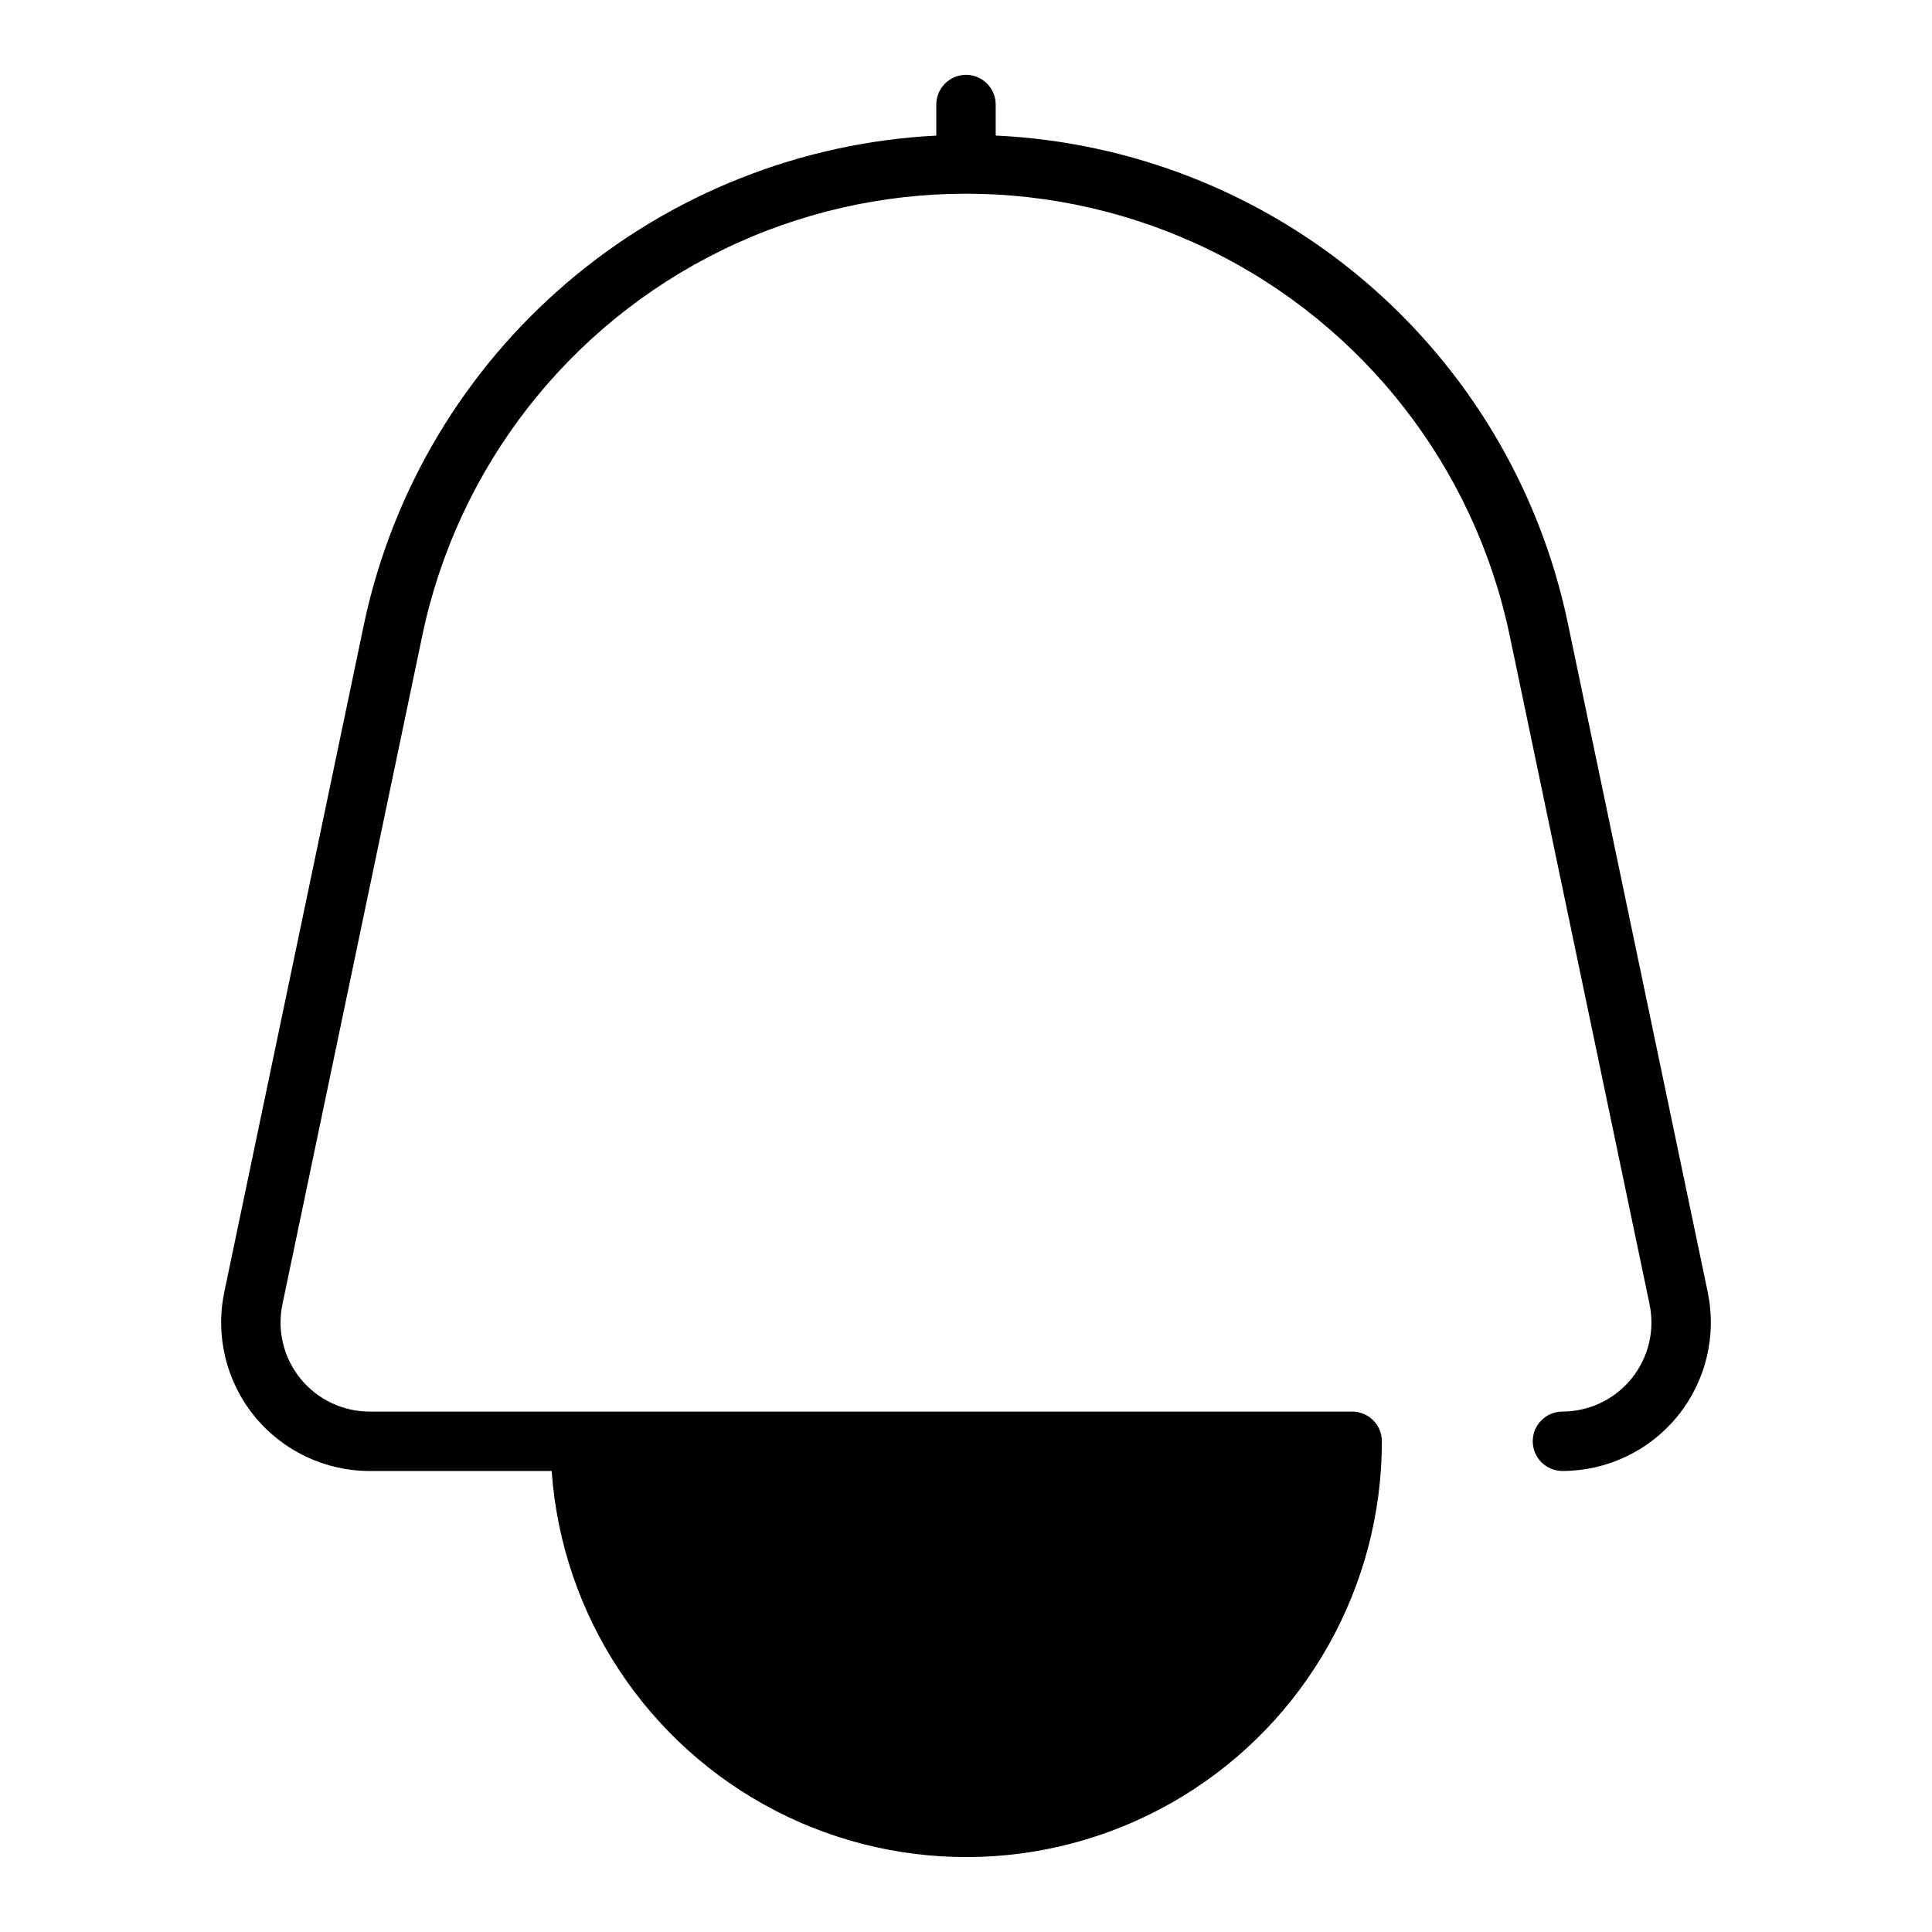
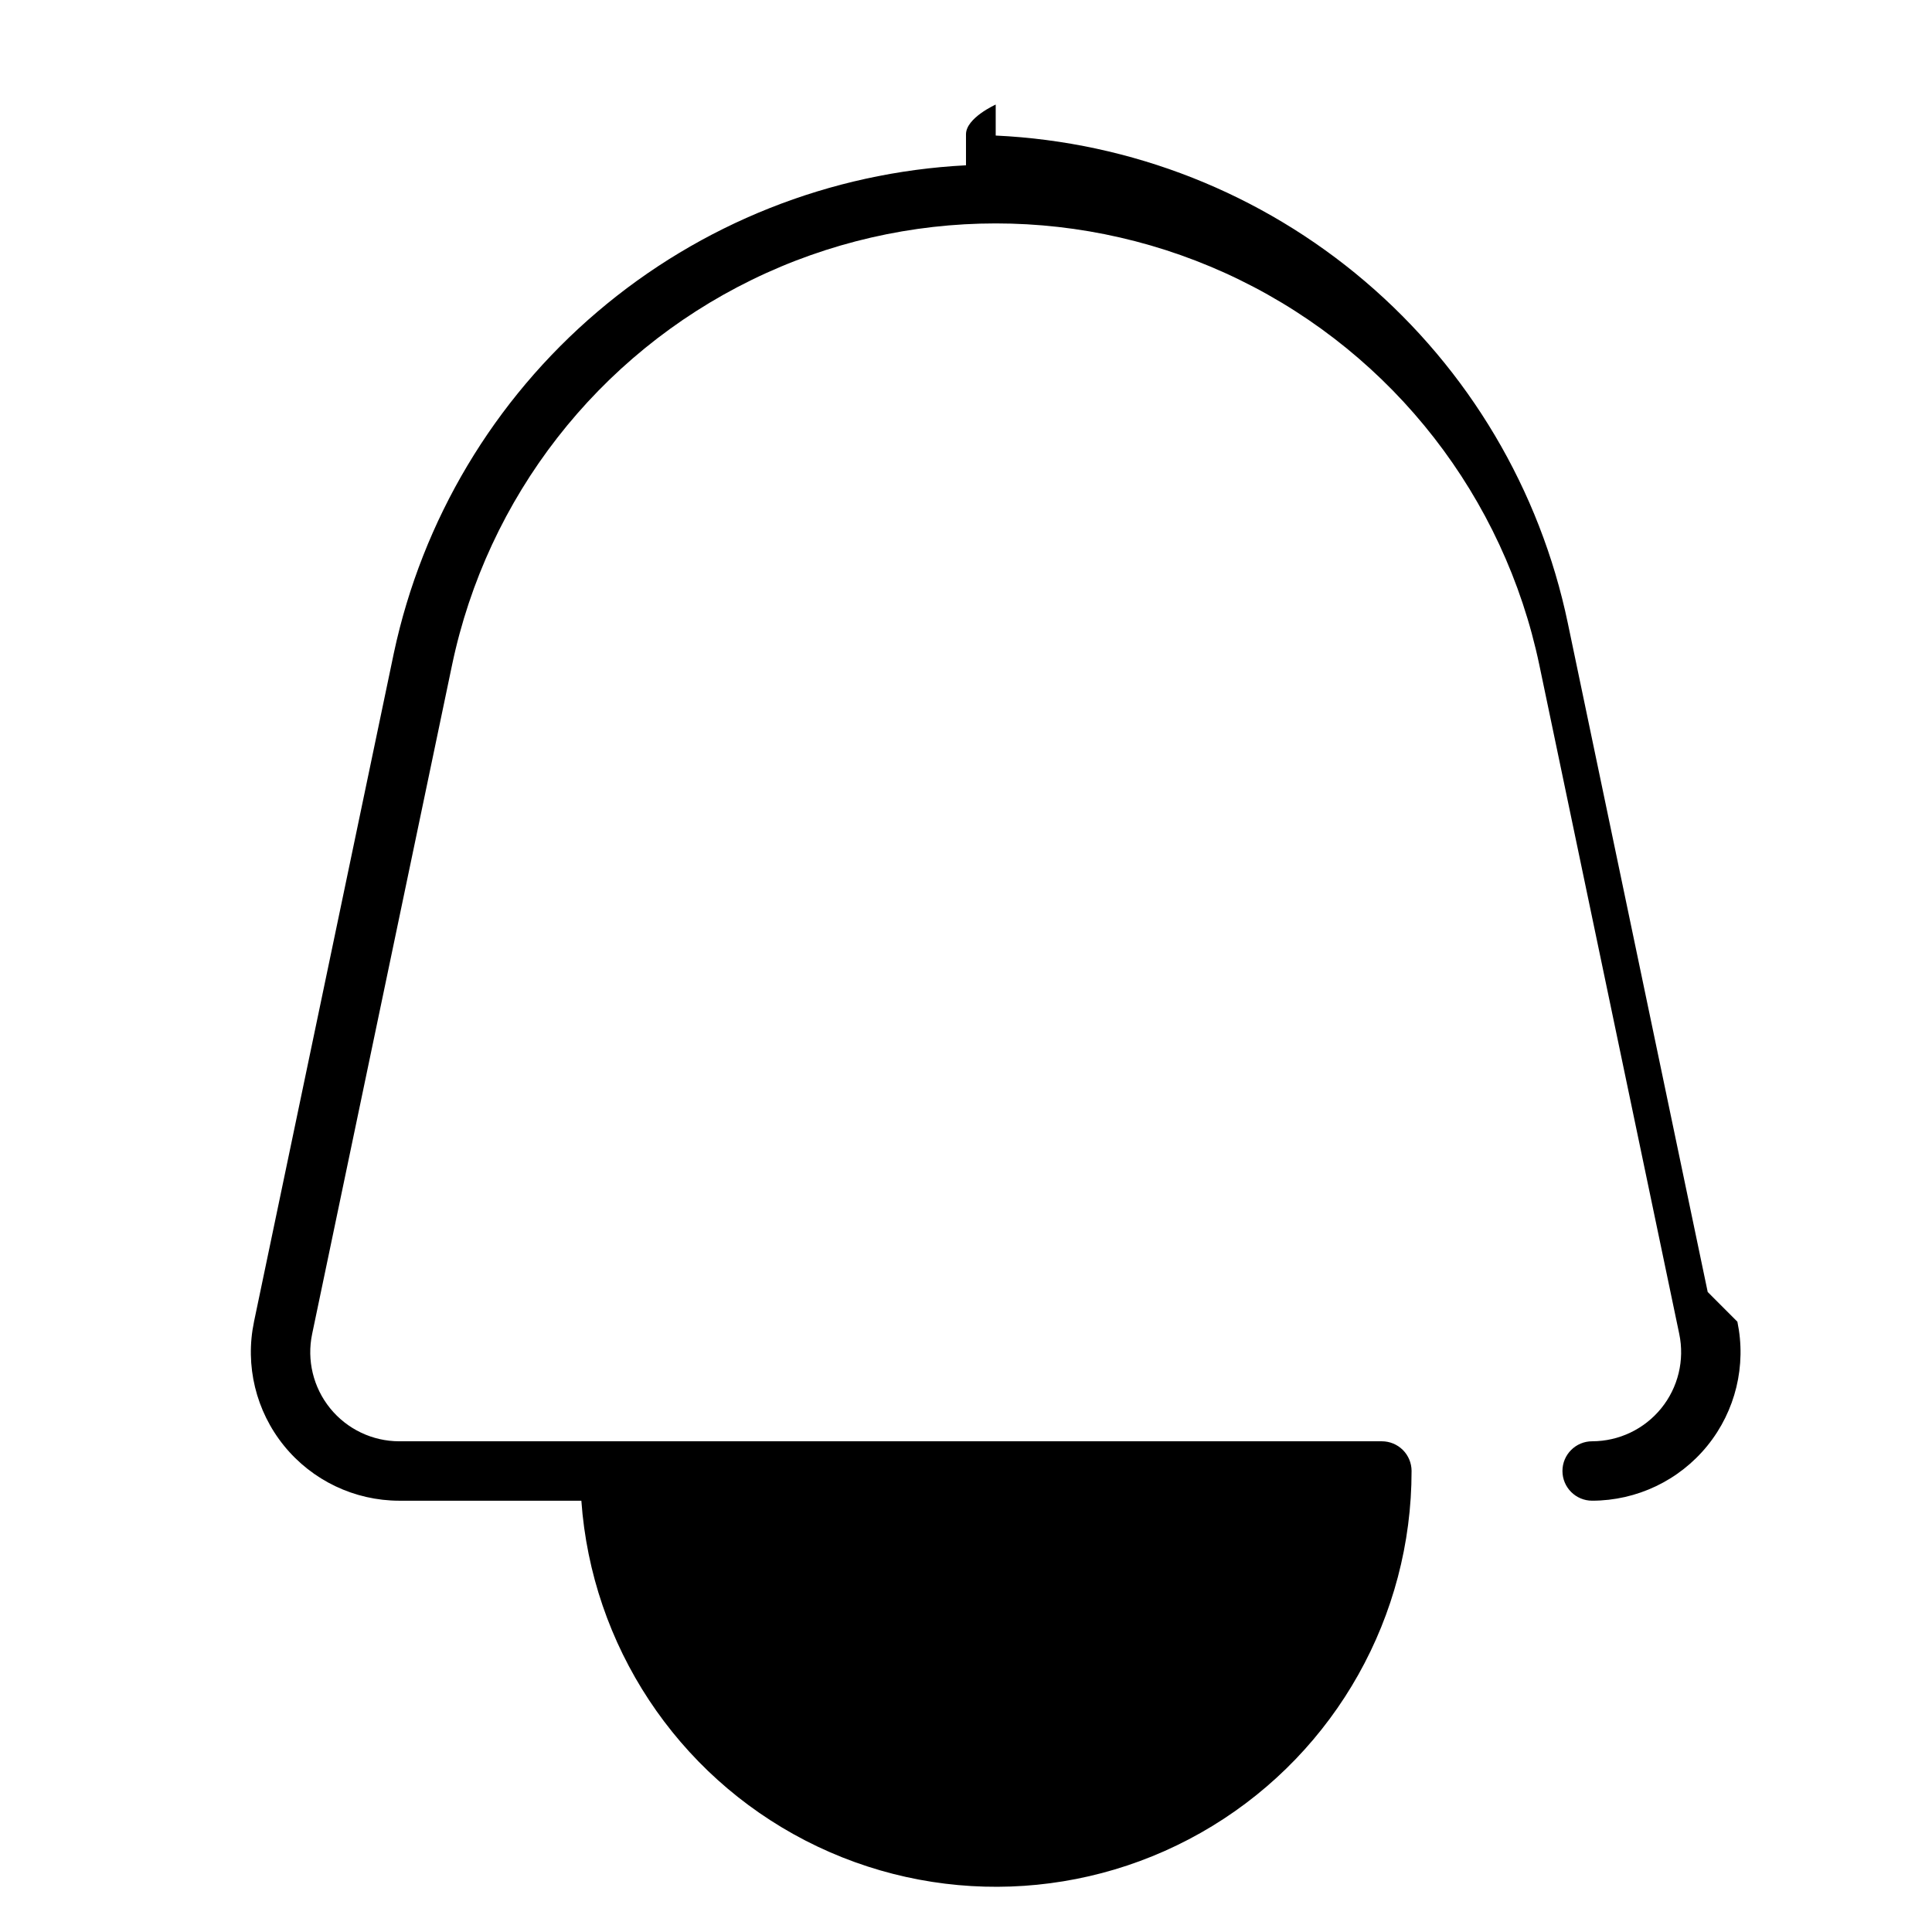
<svg xmlns="http://www.w3.org/2000/svg" fill="#000000" width="800px" height="800px" version="1.1" viewBox="144 144 512 512">
-   <path d="m596.56 486.39-37.078-177.28c-7.371-35.297-26.266-67.137-53.711-90.523-27.445-23.387-61.883-36.984-97.898-38.664v-8.211c0-4.348-3.523-7.875-7.871-7.875s-7.875 3.527-7.875 7.875v8.219c-35.965 1.844-70.32 15.504-97.73 38.863-27.414 23.355-46.352 55.109-53.879 90.328l-37.078 177.28h0.004c-2.43 11.598 0.496 23.668 7.961 32.867s18.68 14.547 30.527 14.559h48.262c2.731 38.328 25.238 72.461 59.391 90.07 34.152 17.609 75.016 16.145 107.82-3.859 32.809-20.004 52.82-55.66 52.805-94.086 0-2.086-0.828-4.09-2.305-5.566-1.477-1.473-3.481-2.305-5.566-2.305h-260.41c-7.109-0.008-13.832-3.219-18.309-8.742-4.473-5.519-6.227-12.762-4.766-19.715l37.078-177.28c9.312-44.445 38.617-82.105 79.41-102.05 40.797-19.945 88.512-19.949 129.31-0.004 40.797 19.945 70.102 57.605 79.414 102.05l37.078 177.27c1.461 6.957-0.289 14.203-4.766 19.723-4.477 5.523-11.203 8.734-18.309 8.746-4.348 0-7.875 3.523-7.875 7.871 0 4.348 3.527 7.875 7.875 7.875 11.848-0.012 23.059-5.359 30.527-14.562 7.465-9.199 10.387-21.273 7.957-32.871z" />
+   <path d="m596.56 486.39-37.078-177.28c-7.371-35.297-26.266-67.137-53.711-90.523-27.445-23.387-61.883-36.984-97.898-38.664v-8.211s-7.875 3.527-7.875 7.875v8.219c-35.965 1.844-70.32 15.504-97.73 38.863-27.414 23.355-46.352 55.109-53.879 90.328l-37.078 177.28h0.004c-2.43 11.598 0.496 23.668 7.961 32.867s18.68 14.547 30.527 14.559h48.262c2.731 38.328 25.238 72.461 59.391 90.07 34.152 17.609 75.016 16.145 107.82-3.859 32.809-20.004 52.82-55.66 52.805-94.086 0-2.086-0.828-4.09-2.305-5.566-1.477-1.473-3.481-2.305-5.566-2.305h-260.41c-7.109-0.008-13.832-3.219-18.309-8.742-4.473-5.519-6.227-12.762-4.766-19.715l37.078-177.28c9.312-44.445 38.617-82.105 79.41-102.05 40.797-19.945 88.512-19.949 129.31-0.004 40.797 19.945 70.102 57.605 79.414 102.05l37.078 177.27c1.461 6.957-0.289 14.203-4.766 19.723-4.477 5.523-11.203 8.734-18.309 8.746-4.348 0-7.875 3.523-7.875 7.871 0 4.348 3.527 7.875 7.875 7.875 11.848-0.012 23.059-5.359 30.527-14.562 7.465-9.199 10.387-21.273 7.957-32.871z" />
</svg>